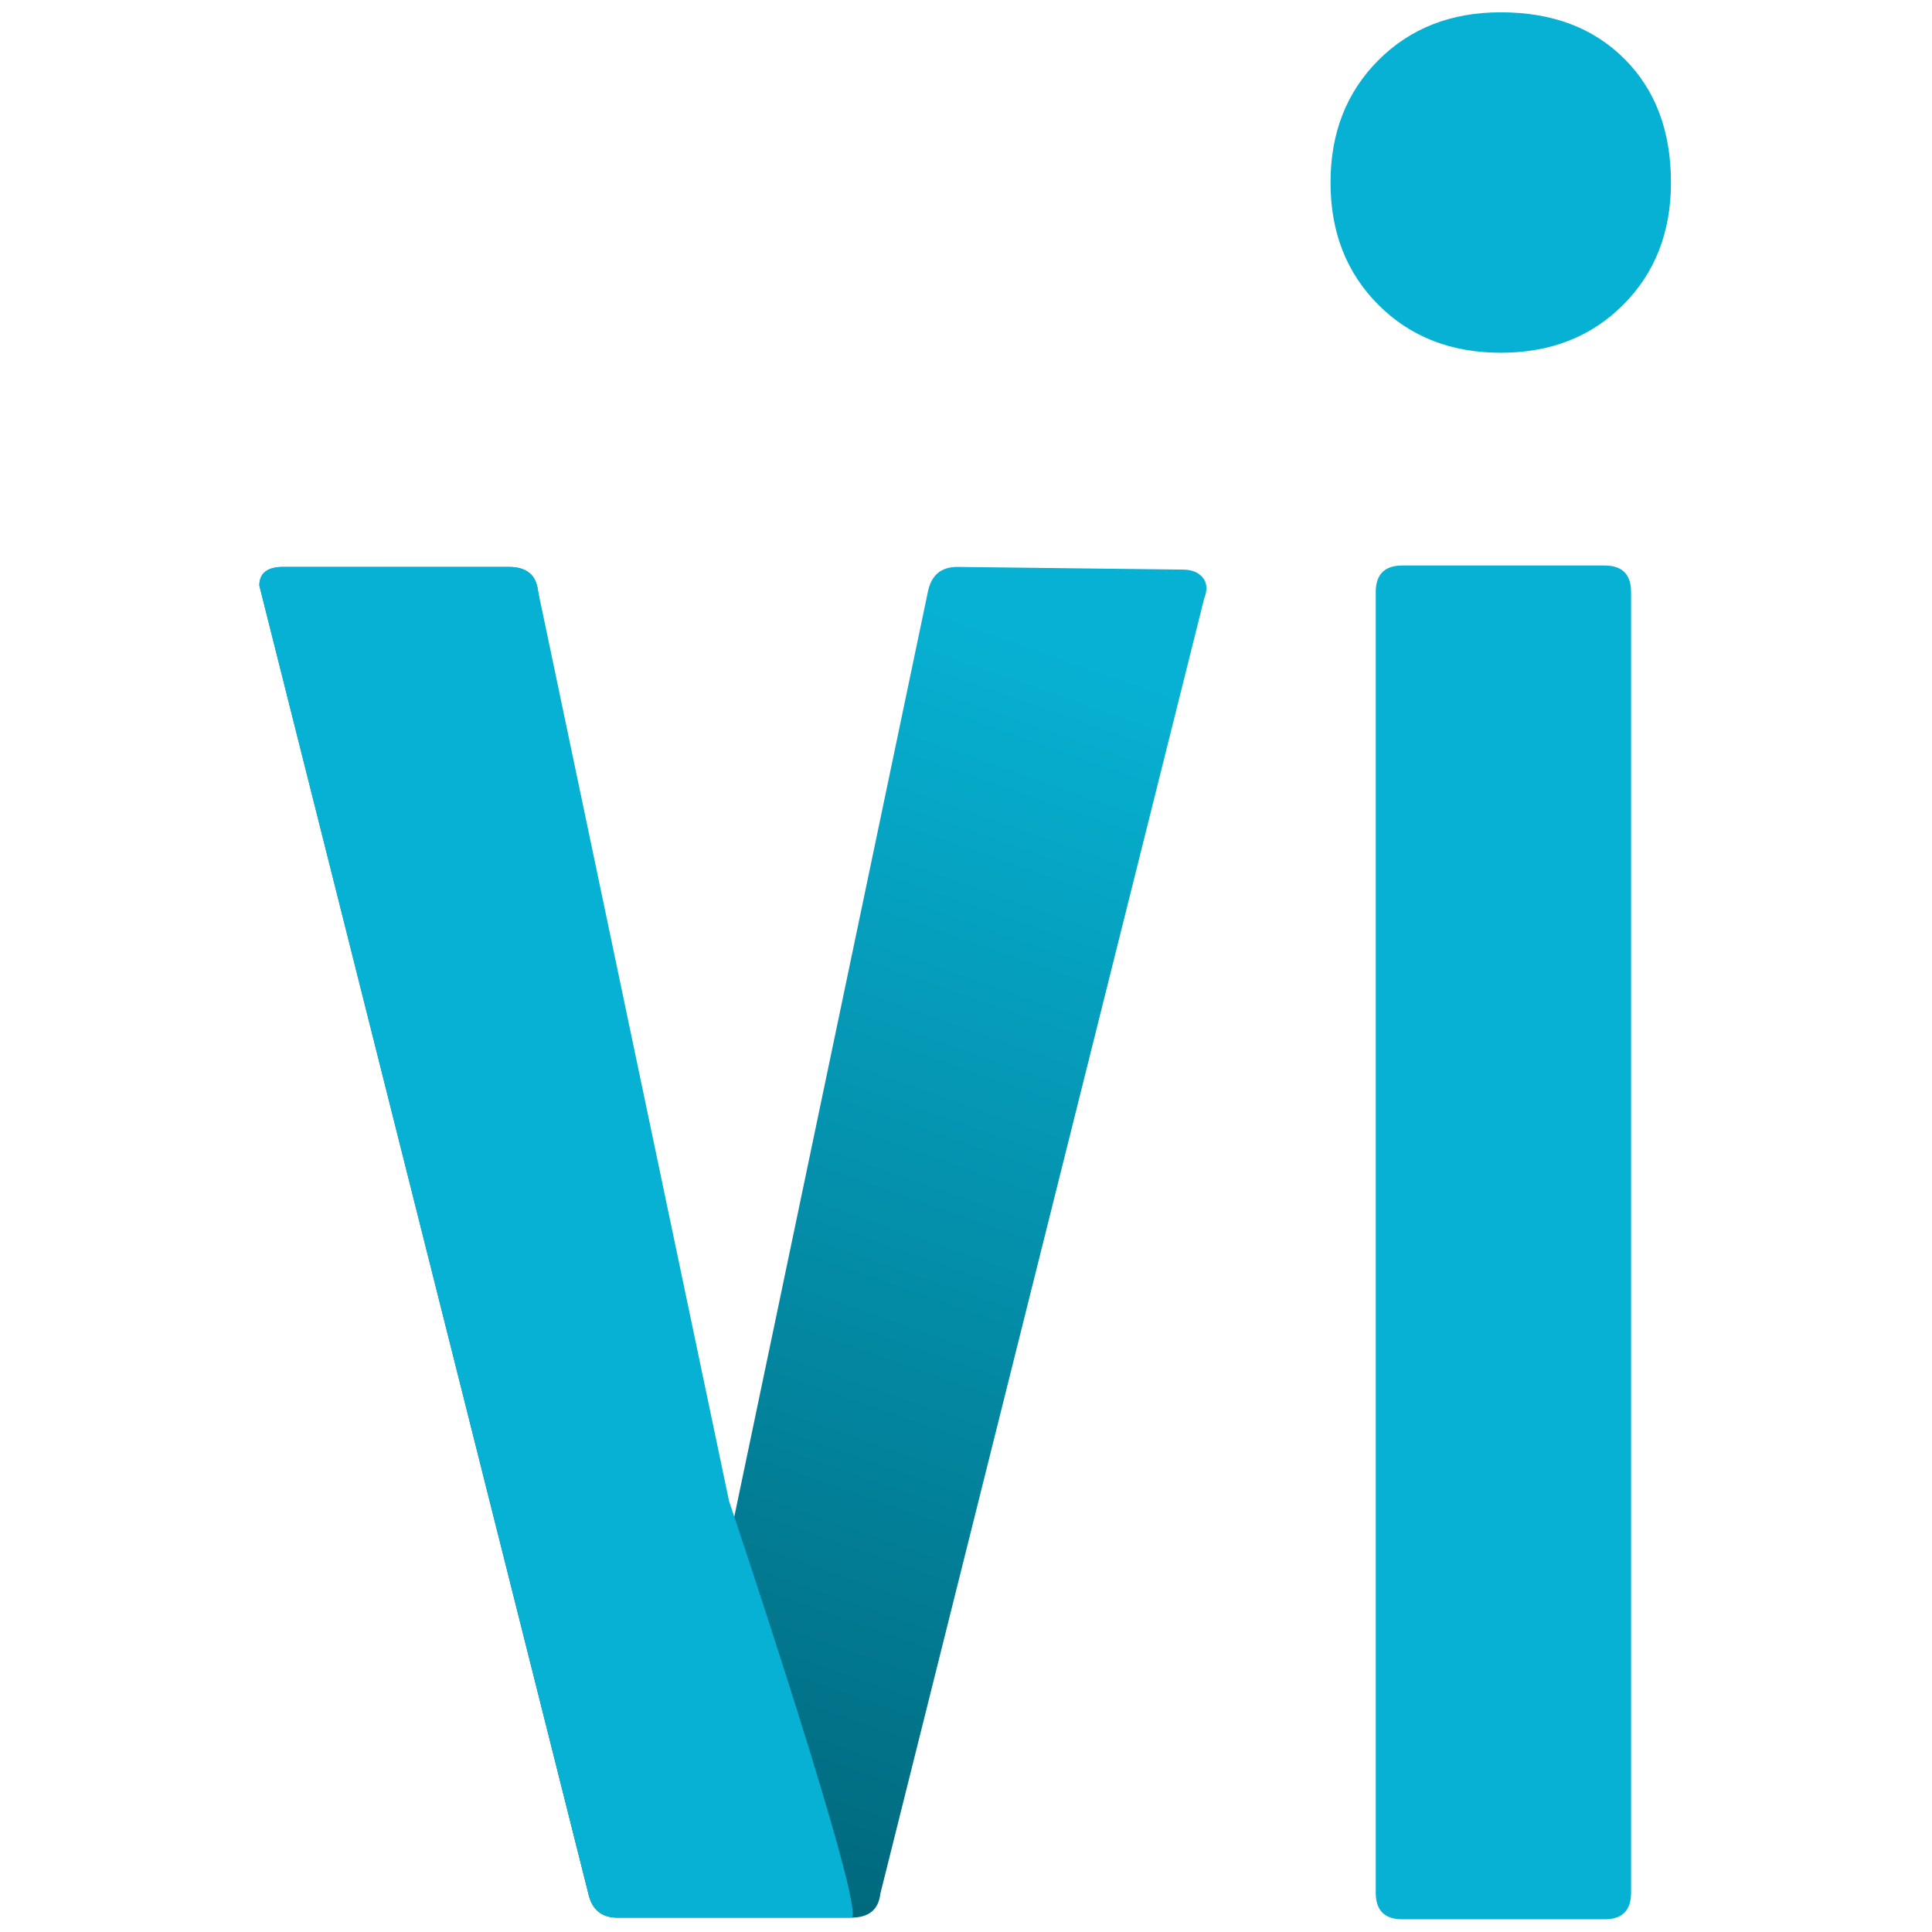
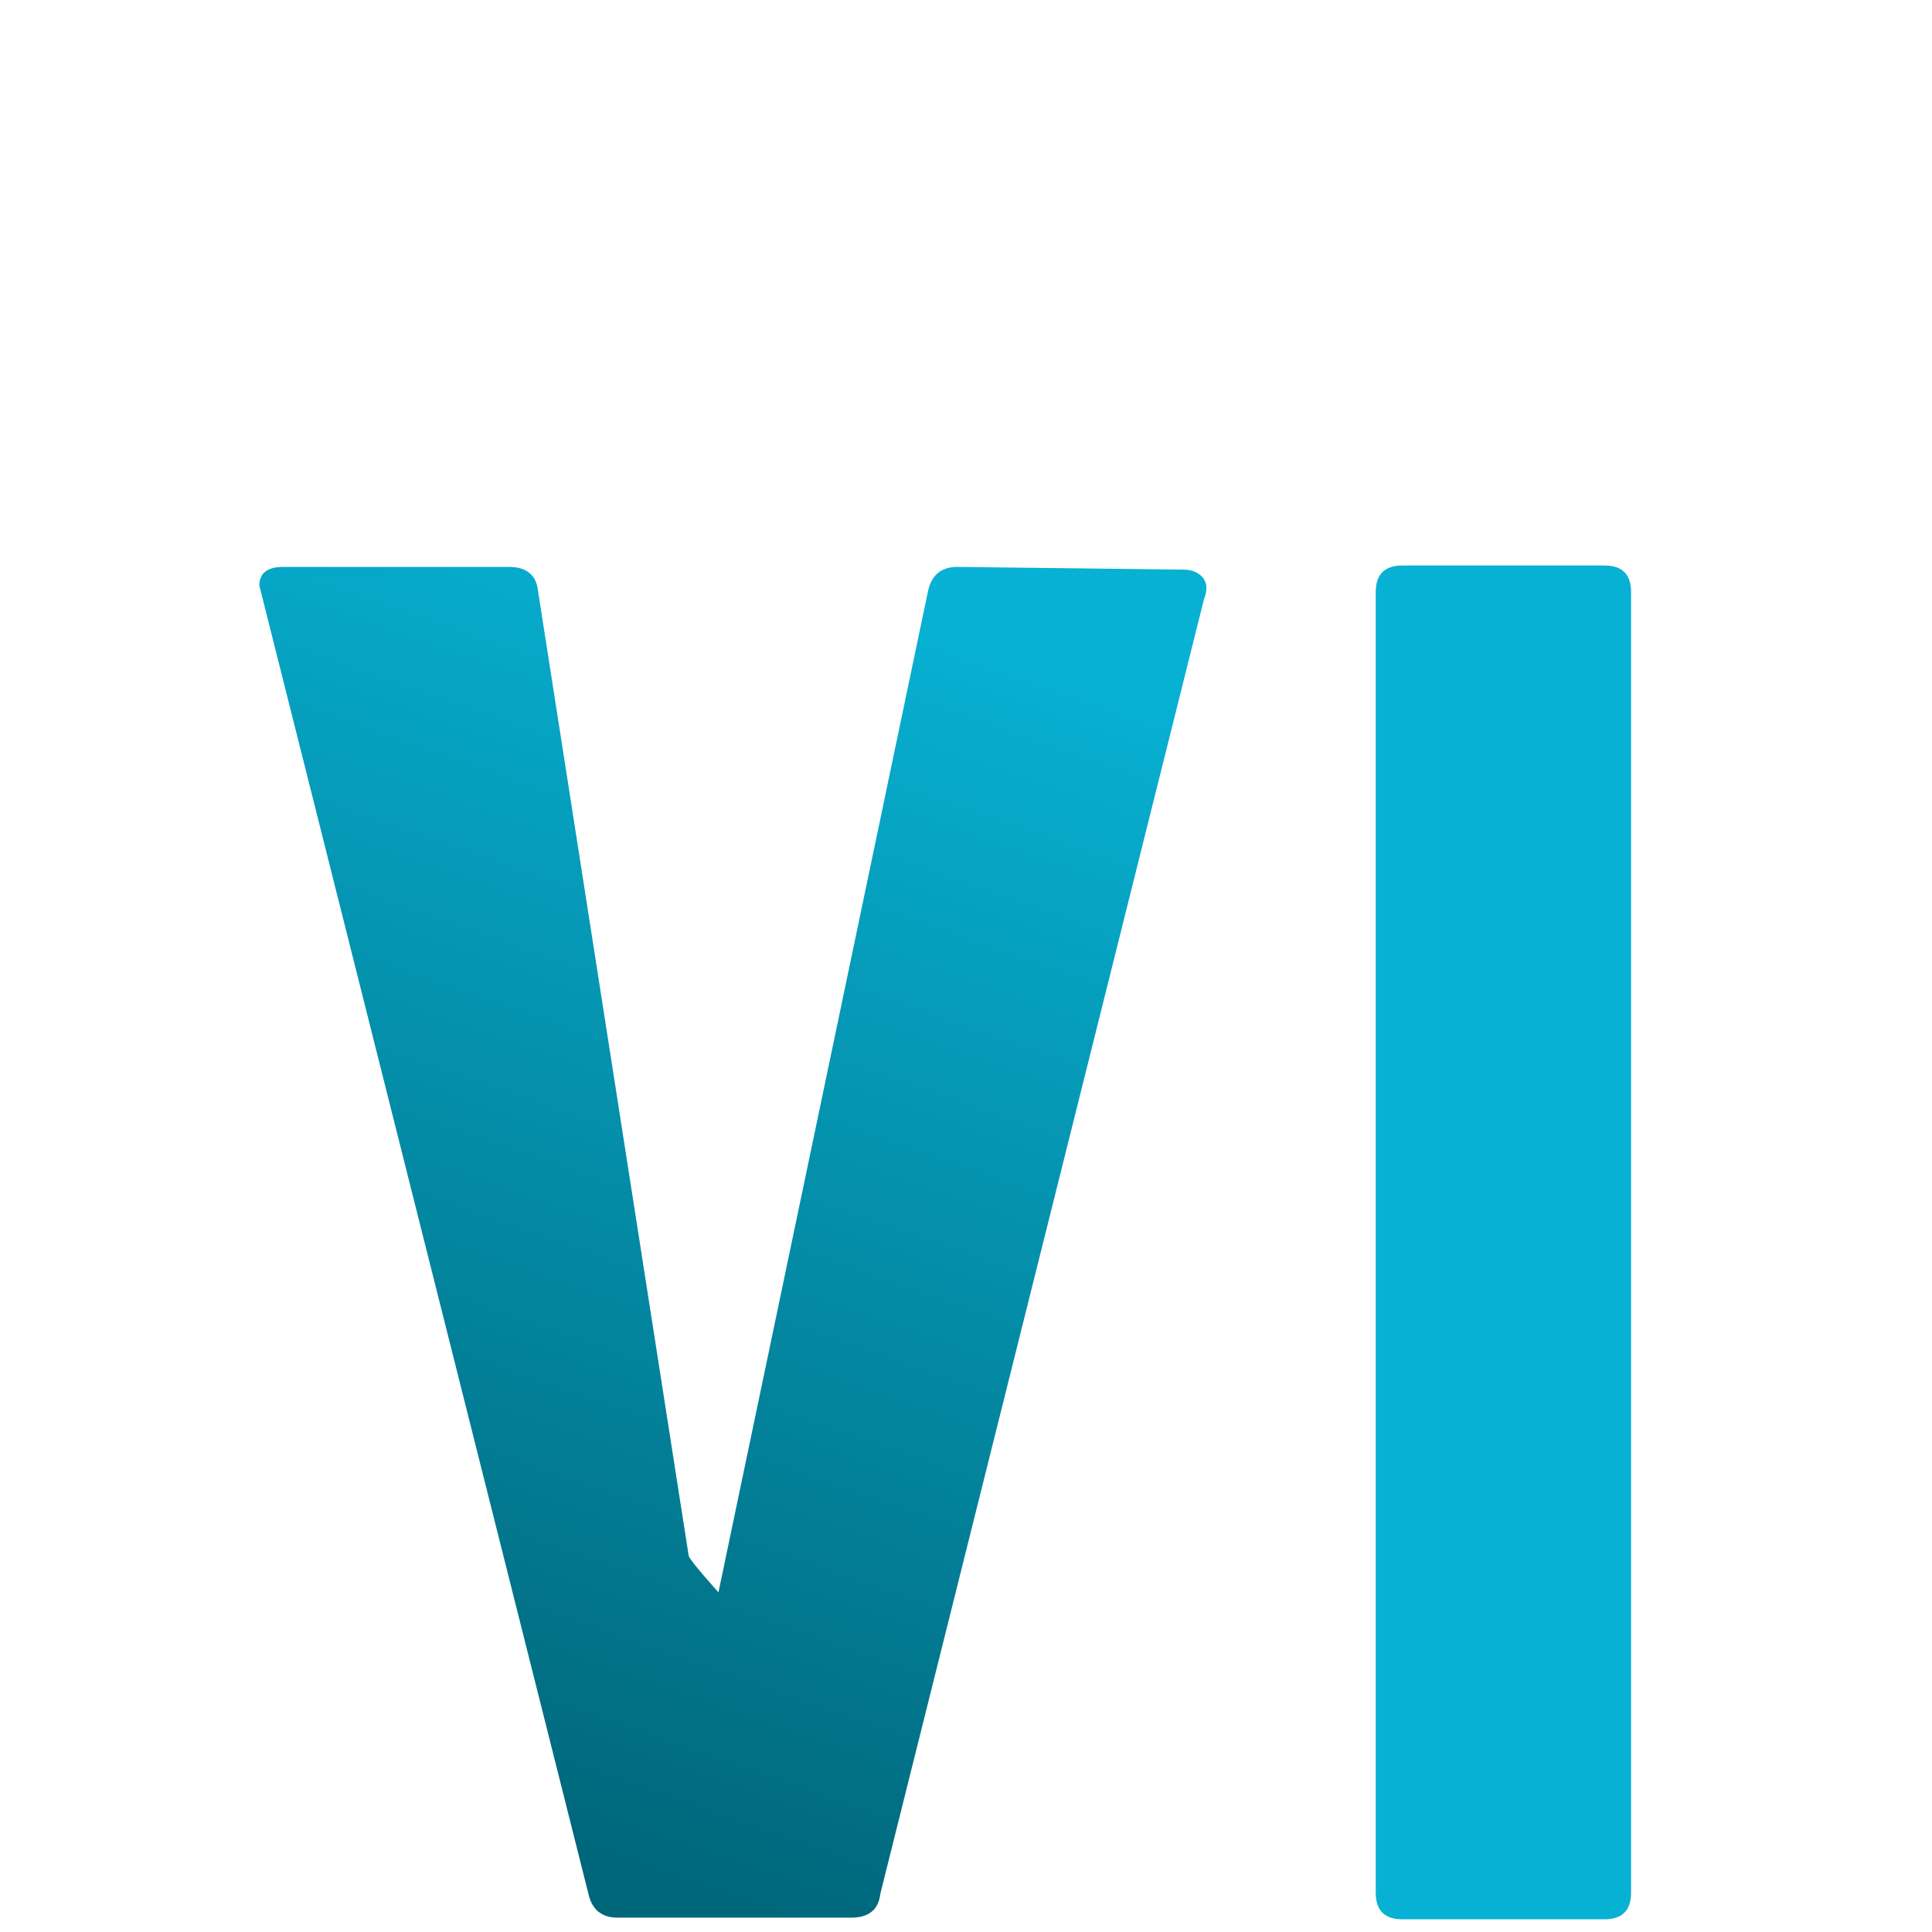
<svg xmlns="http://www.w3.org/2000/svg" width="100%" height="100%" viewBox="0 0 512 512" version="1.1" xml:space="preserve" style="fill-rule:evenodd;clip-rule:evenodd;stroke-linejoin:round;stroke-miterlimit:2;">
  <g transform="matrix(12.292,0,0,12.292,-1550.73,-3333.06)">
    <g>
      <g transform="matrix(1,0,0,1,67.352,96.14)">
-         <path d="M91.161,182.622C90.091,182.622 89.212,182.278 88.524,181.59C87.836,180.902 87.491,180.022 87.491,178.952C87.491,177.882 87.836,177.002 88.524,176.314C89.212,175.626 90.091,175.282 91.161,175.282C92.27,175.282 93.159,175.617 93.828,176.286C94.497,176.955 94.831,177.843 94.831,178.952C94.831,180.022 94.487,180.902 93.799,181.59C93.111,182.278 92.232,182.622 91.161,182.622Z" style="fill:rgb(7,177,211);" />
        <path d="M89.04,216.396C88.657,216.396 88.466,216.205 88.466,215.822L88.466,187.783C88.466,187.4 88.657,187.209 89.04,187.209L93.398,187.209C93.78,187.209 93.971,187.4 93.971,187.783L93.971,215.822C93.971,216.205 93.78,216.396 93.398,216.396L89.04,216.396Z" style="fill:rgb(7,177,211);" />
      </g>
      <g transform="matrix(0.177,0,0,0.177,64.722,225.975)">
        <g transform="matrix(5.637,0,0,5.637,-137.765,-1891.04)">
          <path d="M99.359,422.19C99.015,422.19 98.805,422.018 98.728,421.674L91.675,393.634L91.618,393.405C91.618,393.137 91.79,393.003 92.134,393.003L97.008,393.003C97.39,393.003 97.601,393.175 97.639,393.519L100.896,414.376C100.935,414.491 101.538,415.161 101.538,415.161L106.068,393.519C106.145,393.175 106.355,393.003 106.699,393.003L111.573,393.061C111.764,393.061 111.907,393.118 112.003,393.233C112.098,393.347 112.108,393.5 112.032,393.692L105.036,421.674C104.998,422.018 104.787,422.19 104.405,422.19L99.359,422.19Z" style="fill:url(#_Linear1);fill-rule:nonzero;" />
        </g>
        <g transform="matrix(5.637,0,0,5.637,-137.765,-1891.04)">
-           <path d="M99.359,422.19C99.015,422.19 98.805,422.018 98.728,421.674L91.675,393.634L91.618,393.405C91.618,393.137 91.79,393.003 92.134,393.003L97.008,393.003C97.39,393.003 97.601,393.175 97.639,393.519L101.767,413.187C101.806,413.302 104.787,422.19 104.405,422.19L99.359,422.19Z" style="fill:rgb(7,177,211);fill-rule:nonzero;" />
-         </g>
+           </g>
      </g>
    </g>
  </g>
  <defs>
    <linearGradient id="_Linear1" x1="0" y1="0" x2="1" y2="0" gradientUnits="userSpaceOnUse" gradientTransform="matrix(-8.97,26.102,-26.102,-8.97,109.386,395.095)">
      <stop offset="0" style="stop-color:rgb(7,177,211);stop-opacity:1" />
      <stop offset="1" style="stop-color:rgb(0,103,123);stop-opacity:1" />
    </linearGradient>
  </defs>
</svg>